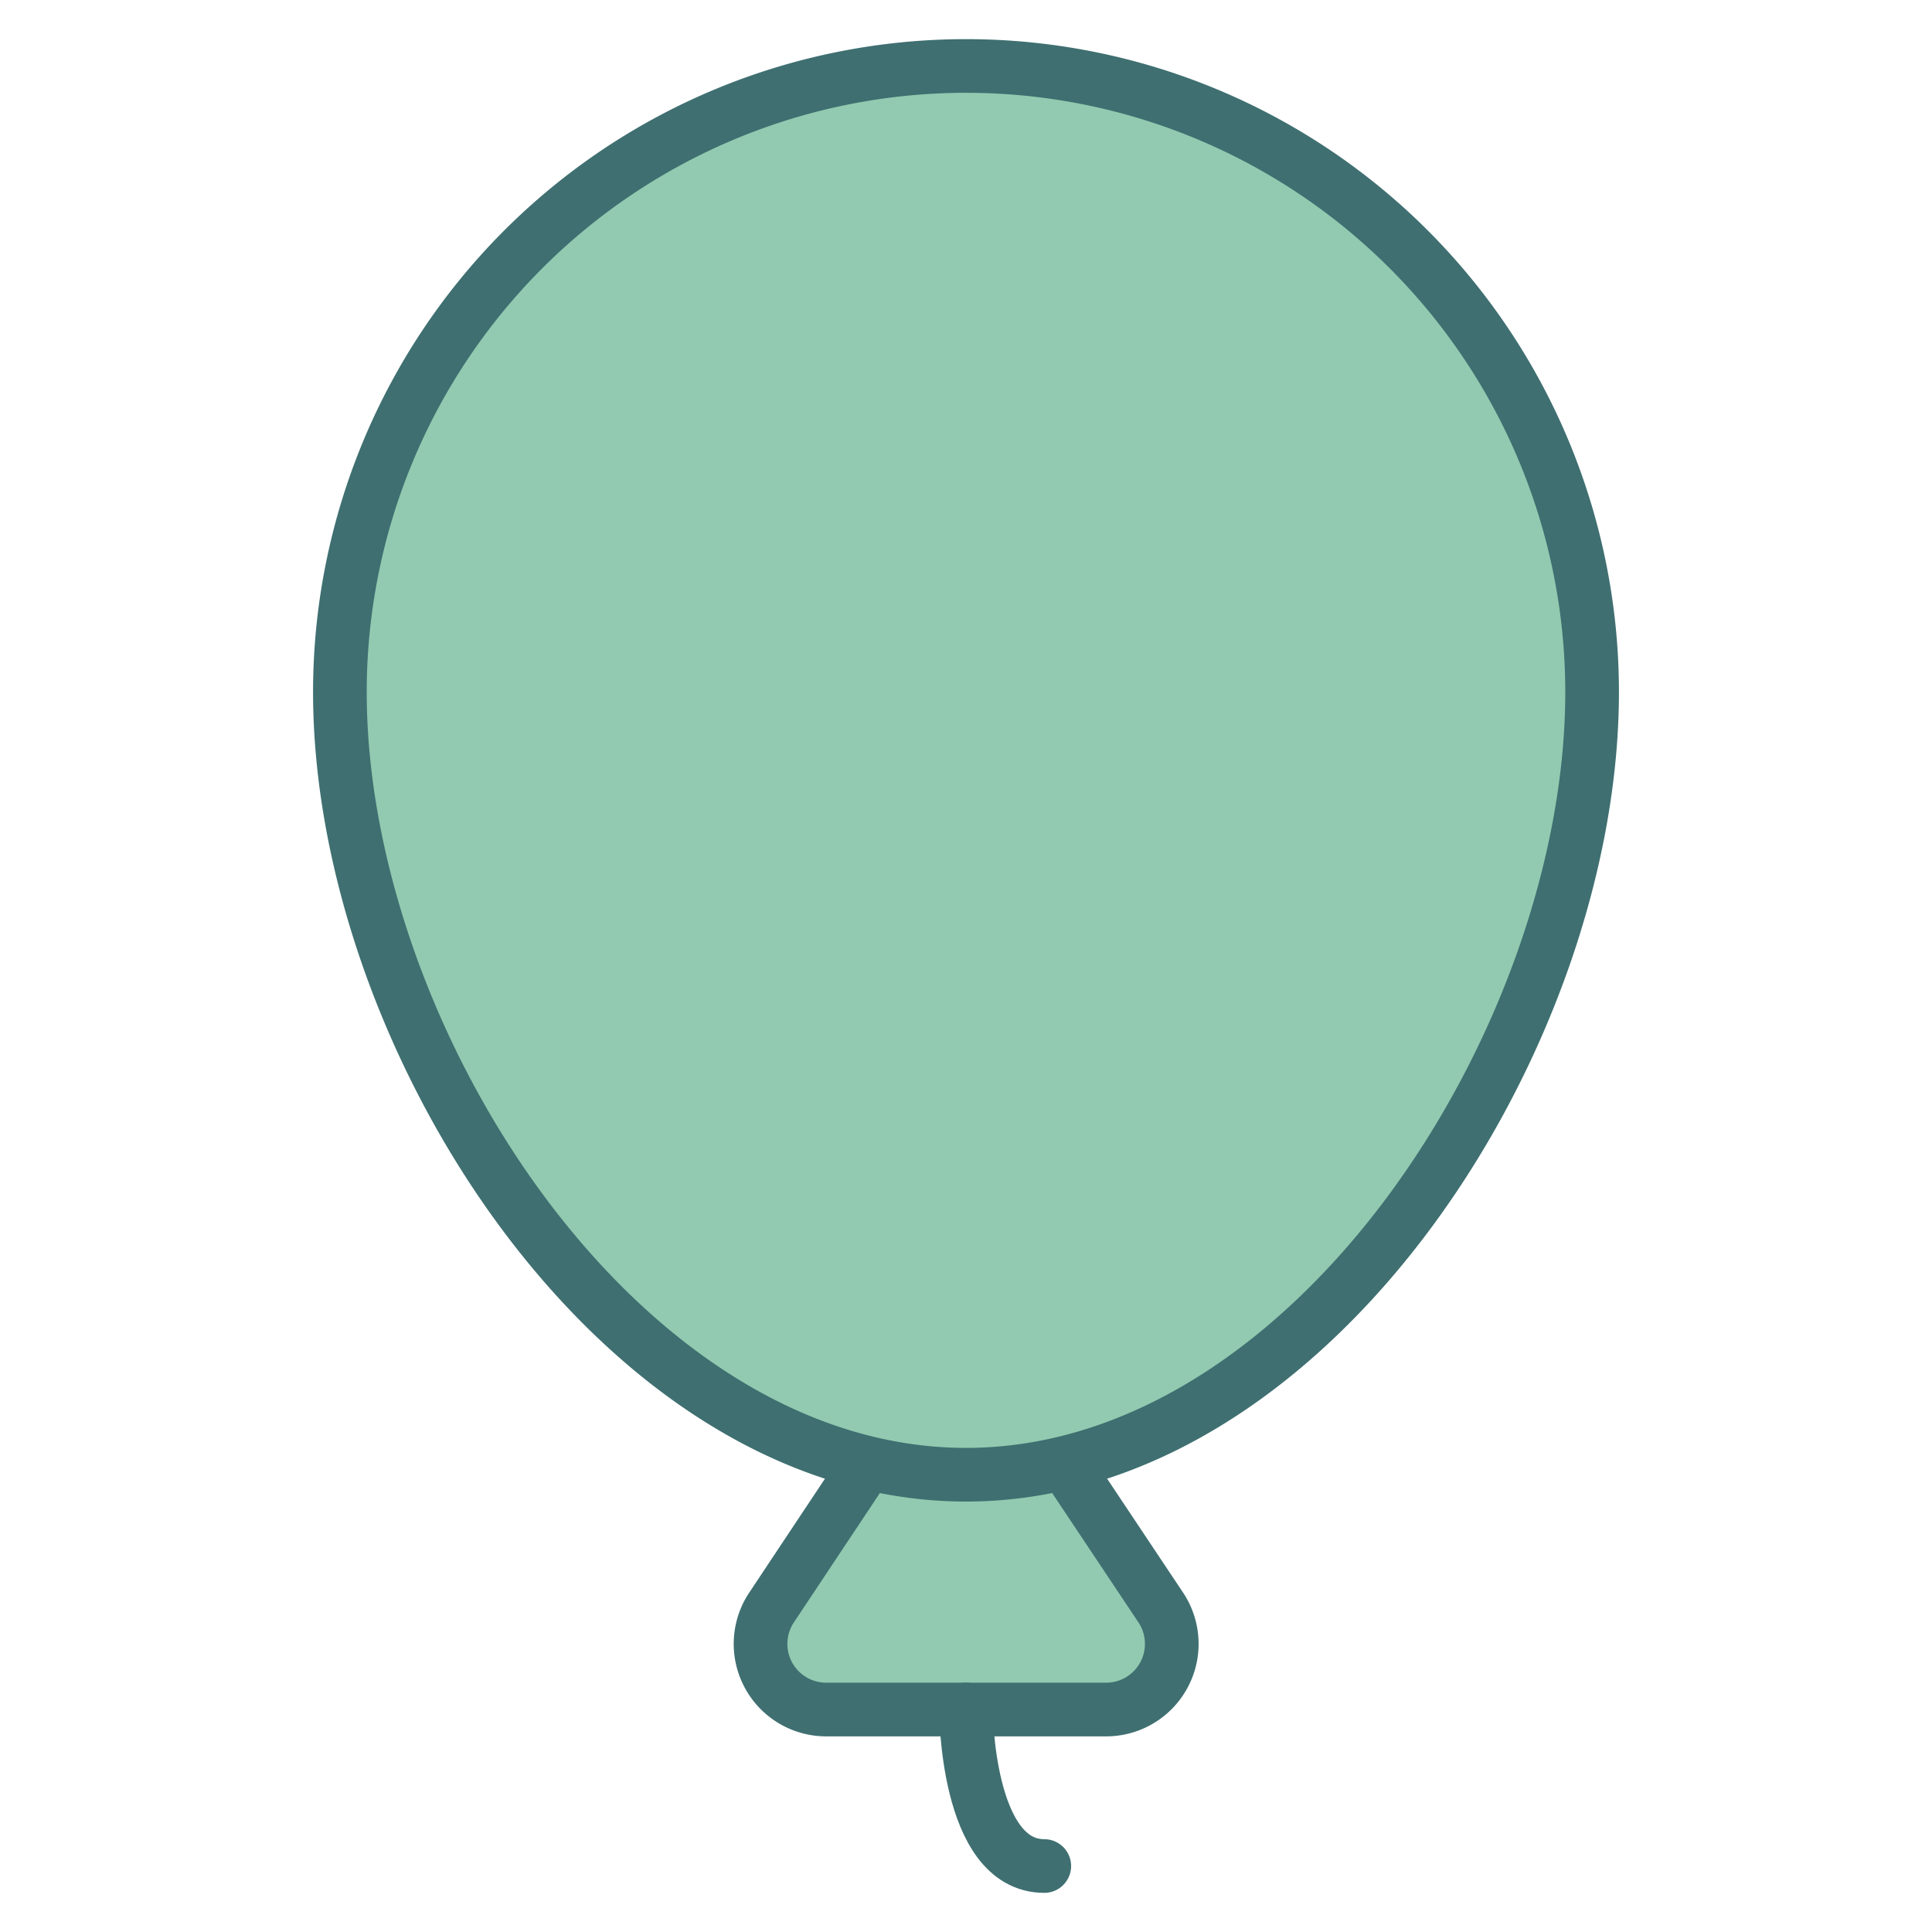
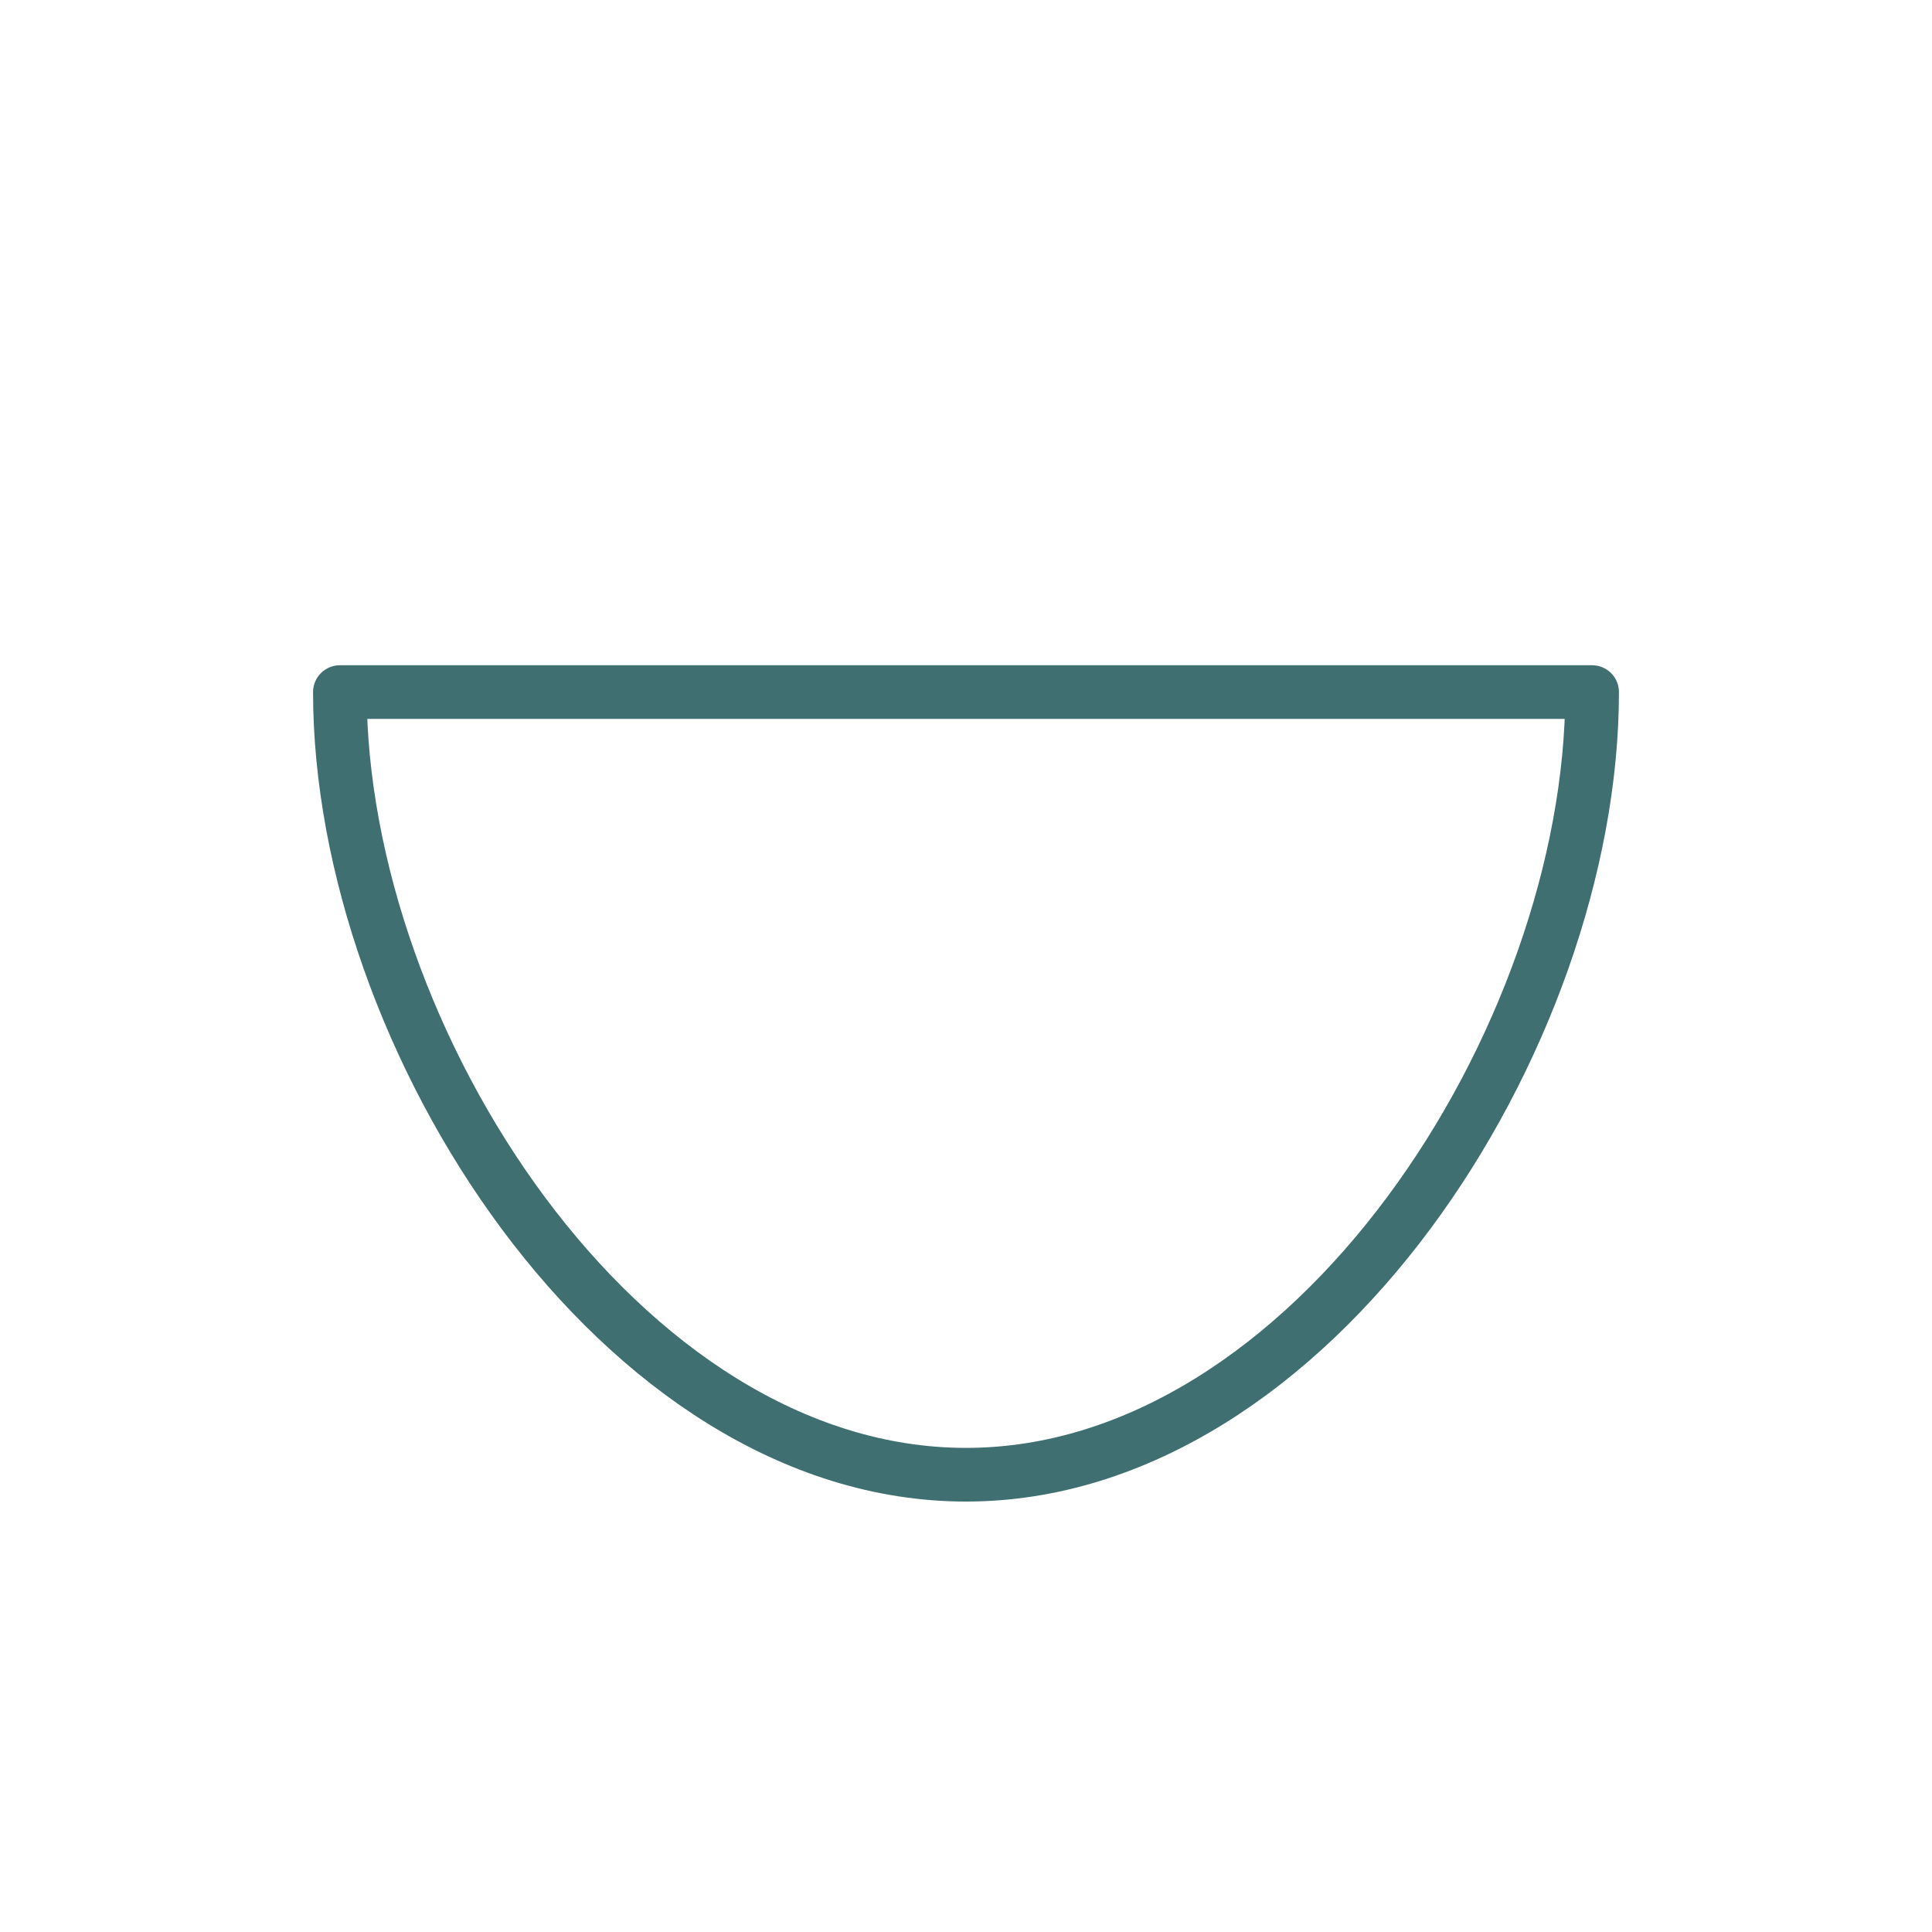
<svg xmlns="http://www.w3.org/2000/svg" viewBox="-0.75 -0.75 54 54" id="Party-Balloon--Streamline-Ultimate.svg_673cb1a987485" height="54" width="54">
  <desc>Party Balloon Streamline Icon: https://streamlinehq.com</desc>
  <defs />
  <title>party-balloon</title>
-   <path d="M23.502 40.138 20.81 44.188a1.835 1.835 0 0 0 1.531 2.844h7.827a1.835 1.835 0 0 0 1.531 -2.844l-2.693 -4.038" stroke="#3f6f71" stroke-linecap="round" stroke-linejoin="round" fill="#91cab0" stroke-width="1.5" />
-   <path d="M26.25 47.031s0 4.375 2.188 4.375" fill="none" stroke="#3f6f71" stroke-linecap="round" stroke-linejoin="round" stroke-width="1.5" />
-   <path d="M43.75 18.594c0 9.664 -7.836 21.875 -17.5 21.875s-17.5 -12.211 -17.5 -21.875a17.5 17.5 0 0 1 35 0Z" fill="#91cab0" stroke-width="1.5" />
-   <path d="M26.25 9.844a17.5 17.5 0 0 1 16.982 13.261A20.919 20.919 0 0 0 43.75 18.594a17.5 17.5 0 0 0 -35 0 20.919 20.919 0 0 0 0.518 4.511A17.5 17.5 0 0 1 26.25 9.844Z" fill="#91cab0" stroke-width="1.5" />
-   <path d="M43.75 18.594c0 9.664 -7.836 21.875 -17.5 21.875s-17.5 -12.211 -17.5 -21.875a17.5 17.5 0 0 1 35 0Z" fill="none" stroke="#3f6f71" stroke-linecap="round" stroke-linejoin="round" stroke-width="1.5" />
+   <path d="M43.75 18.594c0 9.664 -7.836 21.875 -17.5 21.875s-17.5 -12.211 -17.5 -21.875Z" fill="none" stroke="#3f6f71" stroke-linecap="round" stroke-linejoin="round" stroke-width="1.5" />
</svg>